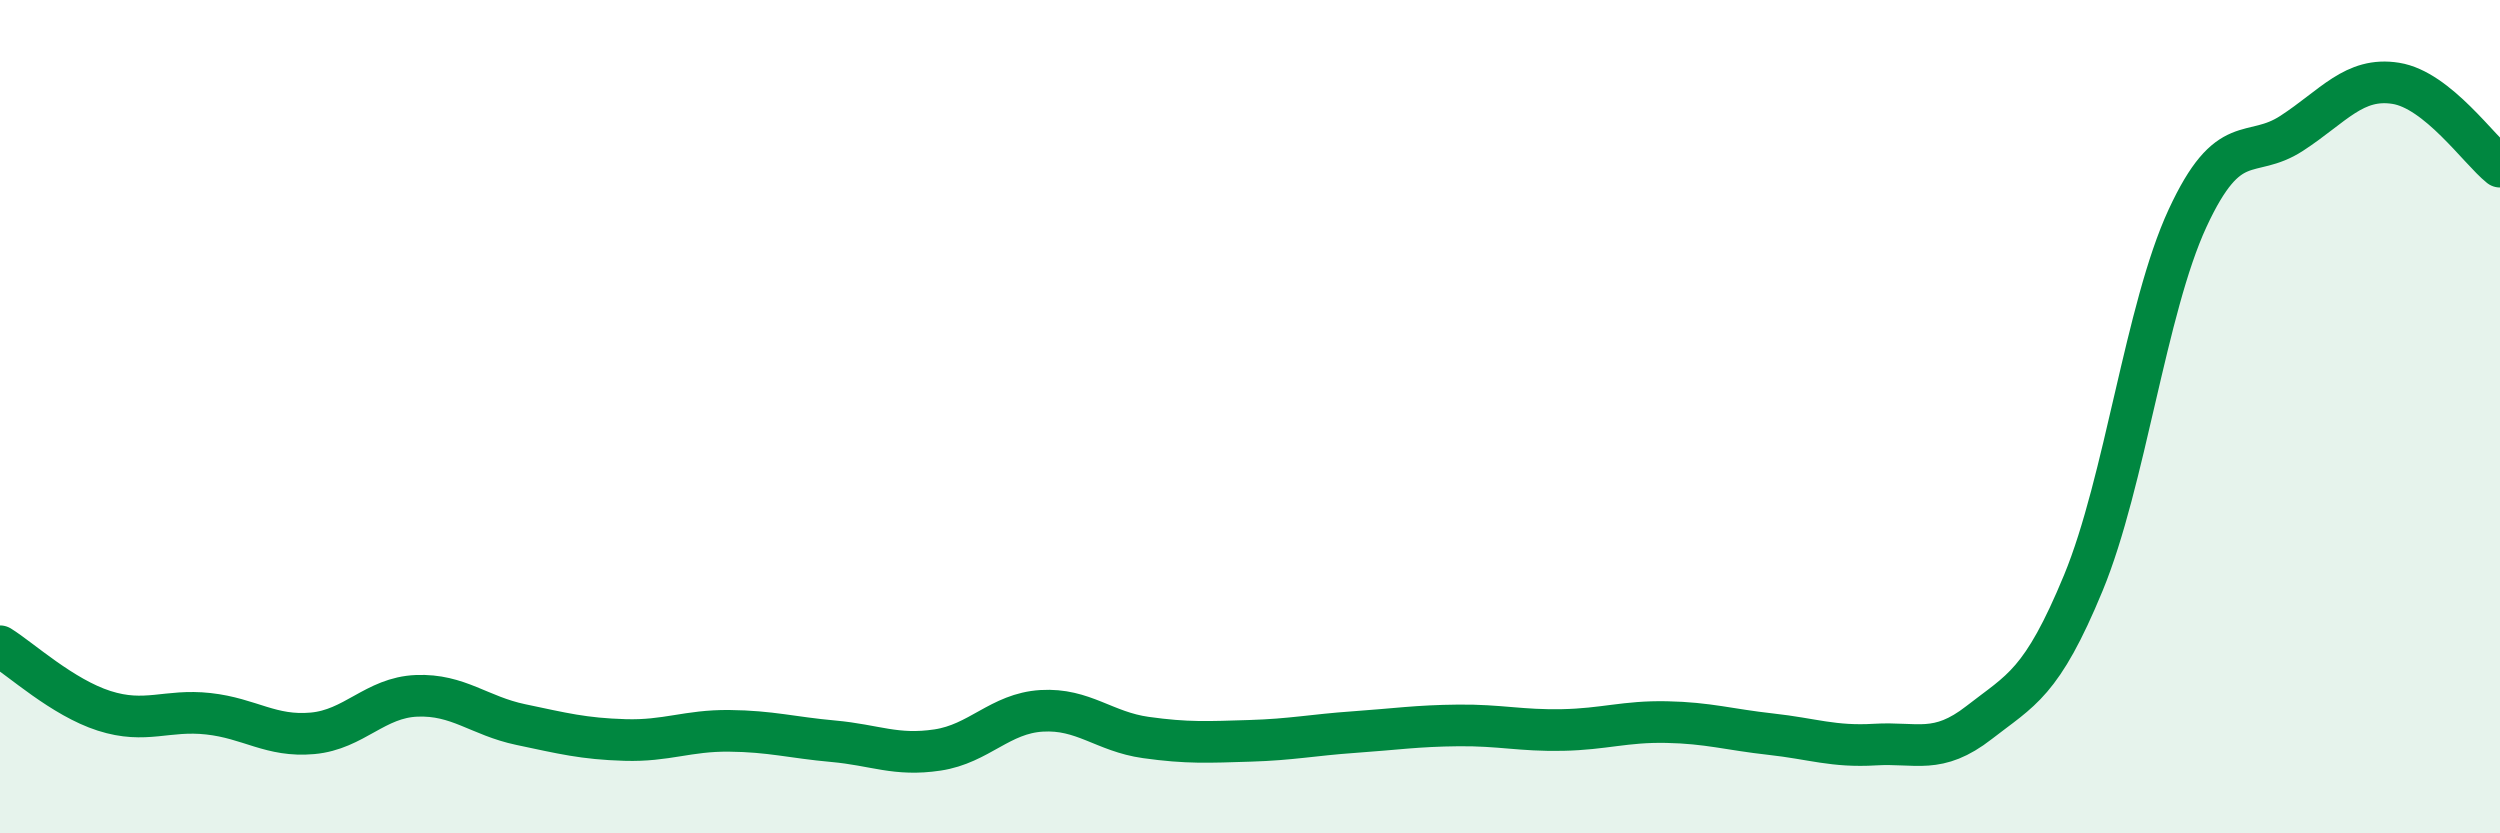
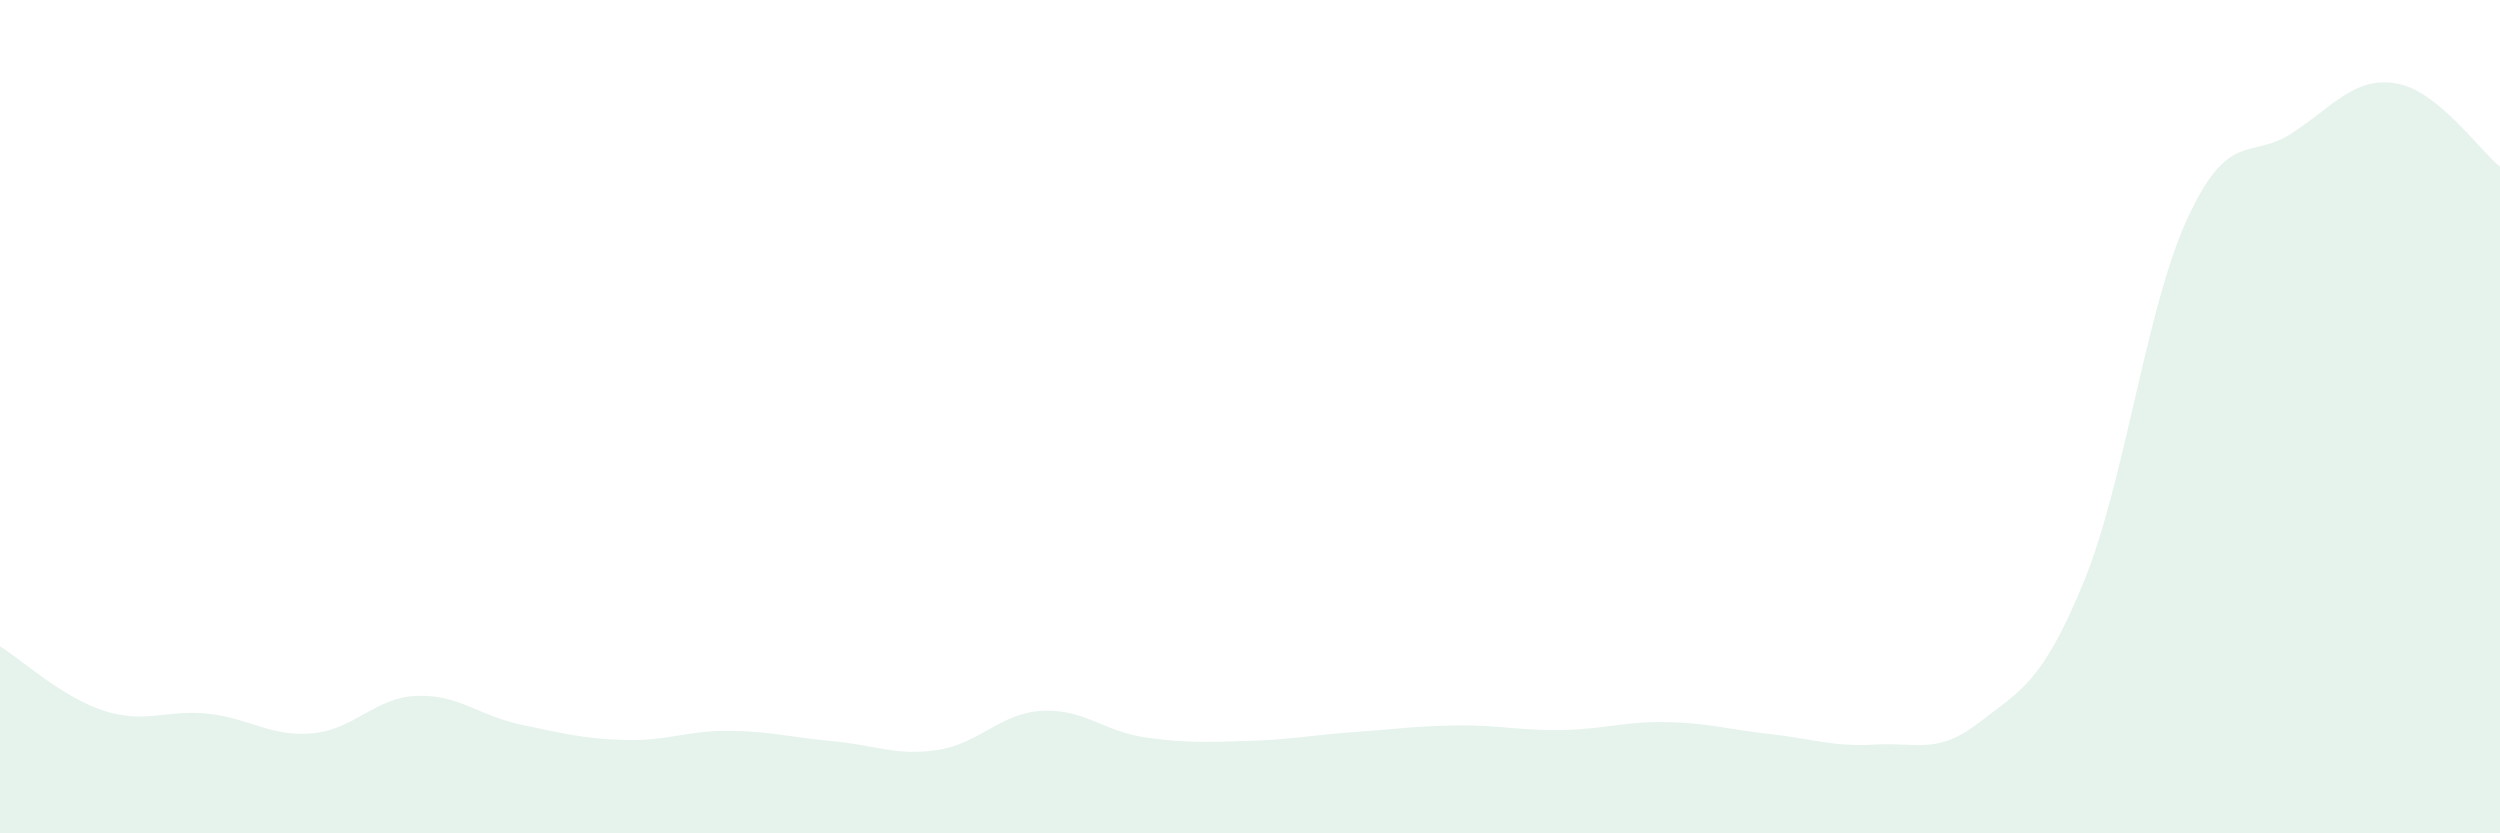
<svg xmlns="http://www.w3.org/2000/svg" width="60" height="20" viewBox="0 0 60 20">
  <path d="M 0,15.51 C 0.5,15.82 1.5,16.74 2.5,17.06 C 3.5,17.38 4,17.02 5,17.13 C 6,17.24 6.5,17.69 7.5,17.6 C 8.5,17.51 9,16.74 10,16.7 C 11,16.66 11.5,17.18 12.5,17.39 C 13.5,17.6 14,17.73 15,17.76 C 16,17.79 16.5,17.53 17.5,17.54 C 18.5,17.55 19,17.7 20,17.79 C 21,17.88 21.5,18.15 22.5,18 C 23.5,17.85 24,17.12 25,17.06 C 26,17 26.5,17.56 27.5,17.7 C 28.5,17.84 29,17.81 30,17.78 C 31,17.75 31.5,17.64 32.5,17.57 C 33.5,17.5 34,17.42 35,17.41 C 36,17.4 36.5,17.54 37.5,17.52 C 38.5,17.5 39,17.31 40,17.33 C 41,17.35 41.5,17.51 42.5,17.62 C 43.5,17.73 44,17.93 45,17.87 C 46,17.81 46.5,18.12 47.5,17.34 C 48.5,16.56 49,16.41 50,13.99 C 51,11.57 51.5,7.4 52.5,5.24 C 53.5,3.08 54,3.85 55,3.2 C 56,2.55 56.5,1.84 57.5,2 C 58.5,2.16 59.5,3.6 60,4L60 20L0 20Z" fill="#008740" opacity="0.1" stroke-linecap="round" stroke-linejoin="round" />
-   <path d="M 0,15.51 C 0.5,15.82 1.5,16.74 2.5,17.06 C 3.5,17.38 4,17.02 5,17.13 C 6,17.24 6.5,17.69 7.5,17.6 C 8.5,17.51 9,16.74 10,16.7 C 11,16.66 11.5,17.18 12.5,17.39 C 13.5,17.6 14,17.73 15,17.76 C 16,17.79 16.5,17.53 17.5,17.54 C 18.5,17.55 19,17.7 20,17.79 C 21,17.88 21.5,18.15 22.5,18 C 23.5,17.85 24,17.12 25,17.06 C 26,17 26.5,17.56 27.5,17.7 C 28.5,17.84 29,17.81 30,17.78 C 31,17.75 31.5,17.64 32.5,17.57 C 33.5,17.5 34,17.42 35,17.41 C 36,17.4 36.5,17.54 37.5,17.52 C 38.5,17.5 39,17.31 40,17.33 C 41,17.35 41.5,17.51 42.5,17.62 C 43.5,17.73 44,17.93 45,17.87 C 46,17.81 46.5,18.12 47.5,17.34 C 48.5,16.56 49,16.41 50,13.99 C 51,11.57 51.5,7.4 52.5,5.24 C 53.5,3.08 54,3.85 55,3.2 C 56,2.55 56.5,1.84 57.5,2 C 58.5,2.16 59.5,3.6 60,4" stroke="#008740" stroke-width="1" fill="none" stroke-linecap="round" stroke-linejoin="round" />
</svg>